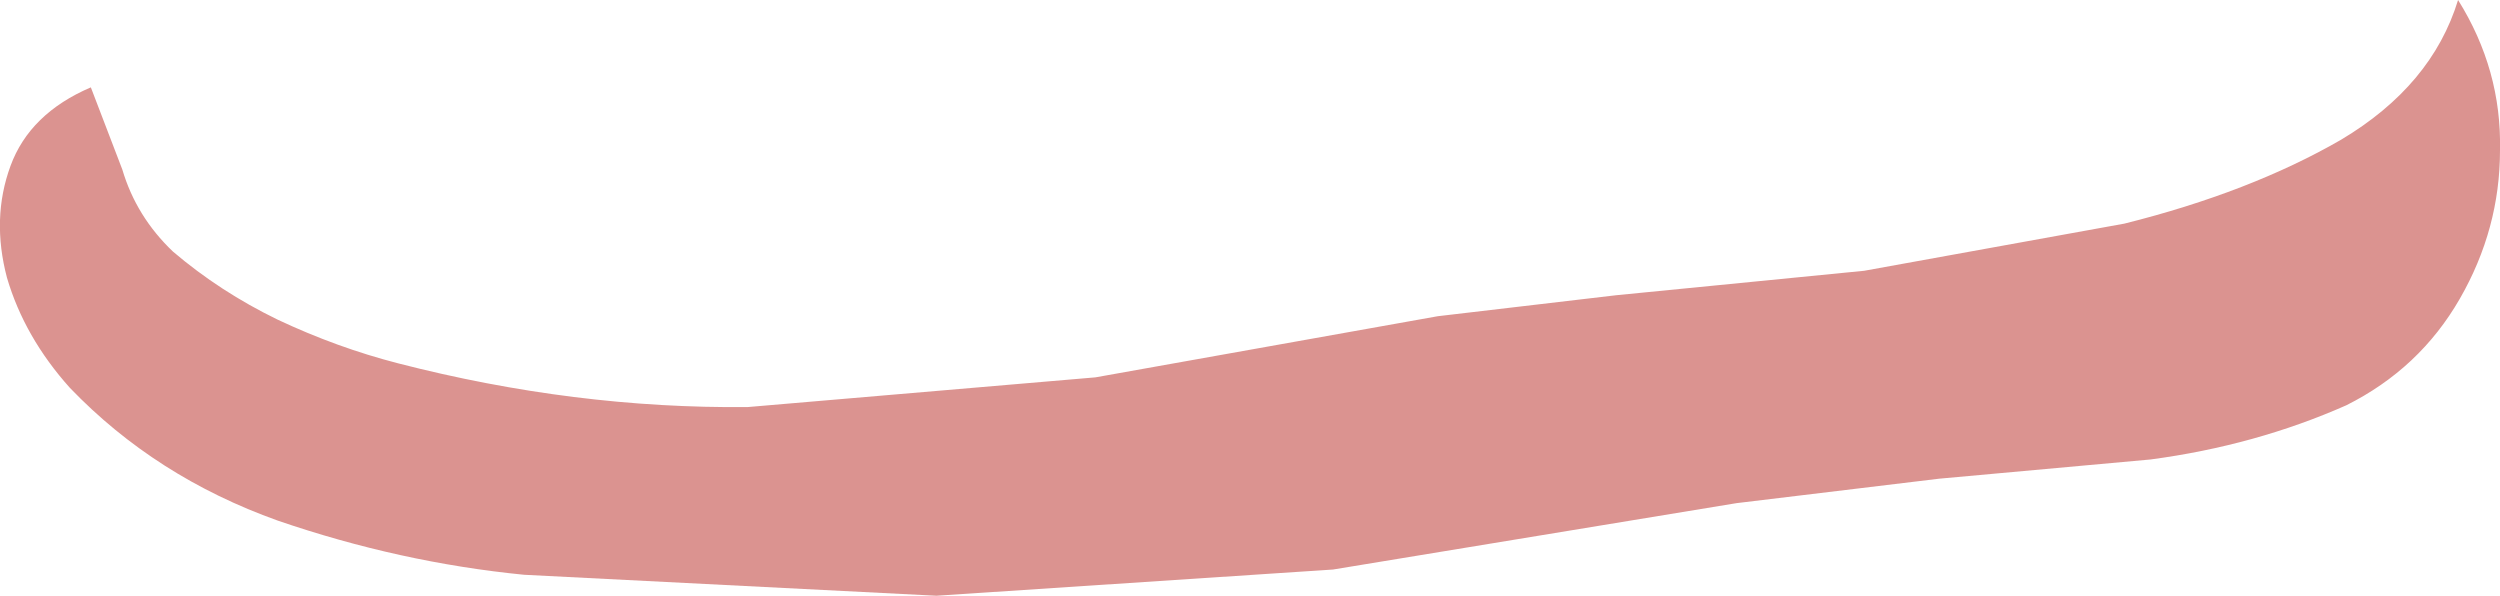
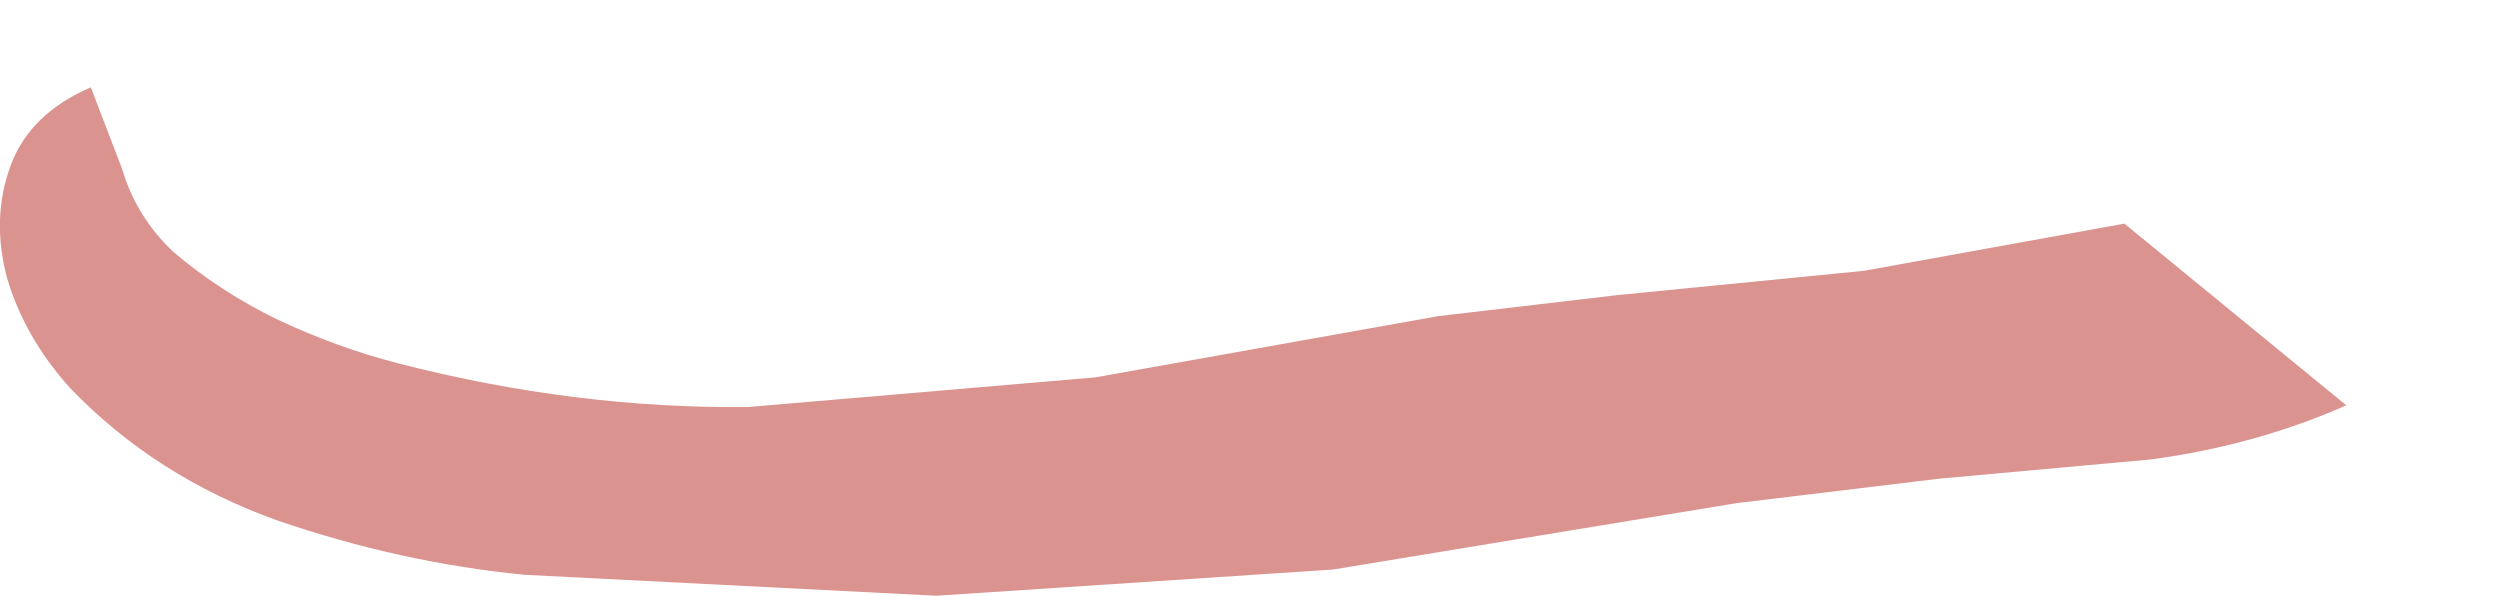
<svg xmlns="http://www.w3.org/2000/svg" height="17.05px" width="71.55px">
  <g transform="matrix(1.0, 0.0, 0.0, 1.0, 0.0, 0.0)">
-     <path d="M67.15 11.6 Q64.55 12.75 61.55 13.15 L55.5 13.7 49.7 14.4 38.15 16.3 26.8 17.05 15.0 16.45 Q11.45 16.1 7.95 14.9 4.45 13.65 2.0 11.1 0.7 9.65 0.2 7.95 -0.25 6.25 0.3 4.75 0.85 3.25 2.6 2.5 L3.5 4.85 Q3.9 6.2 4.95 7.2 6.3 8.35 7.95 9.15 9.65 9.95 11.4 10.4 16.45 11.7 21.4 11.65 L31.35 10.8 41.15 9.05 46.25 8.45 53.35 7.75 60.8 6.4 Q64.4 5.5 67.0 4.0 69.6 2.45 70.35 0.0 71.6 2.0 71.55 4.3 71.55 6.55 70.4 8.55 69.25 10.55 67.15 11.6" fill="#db9390" fill-rule="evenodd" stroke="none" />
+     <path d="M67.15 11.6 Q64.55 12.75 61.55 13.15 L55.5 13.7 49.7 14.4 38.15 16.3 26.8 17.05 15.0 16.45 Q11.45 16.1 7.95 14.9 4.45 13.65 2.0 11.1 0.7 9.65 0.2 7.95 -0.25 6.25 0.3 4.75 0.85 3.25 2.6 2.5 L3.5 4.85 Q3.9 6.2 4.95 7.2 6.3 8.35 7.95 9.15 9.65 9.95 11.4 10.4 16.45 11.7 21.4 11.65 L31.35 10.8 41.15 9.05 46.25 8.45 53.35 7.75 60.8 6.4 " fill="#db9390" fill-rule="evenodd" stroke="none" />
  </g>
</svg>